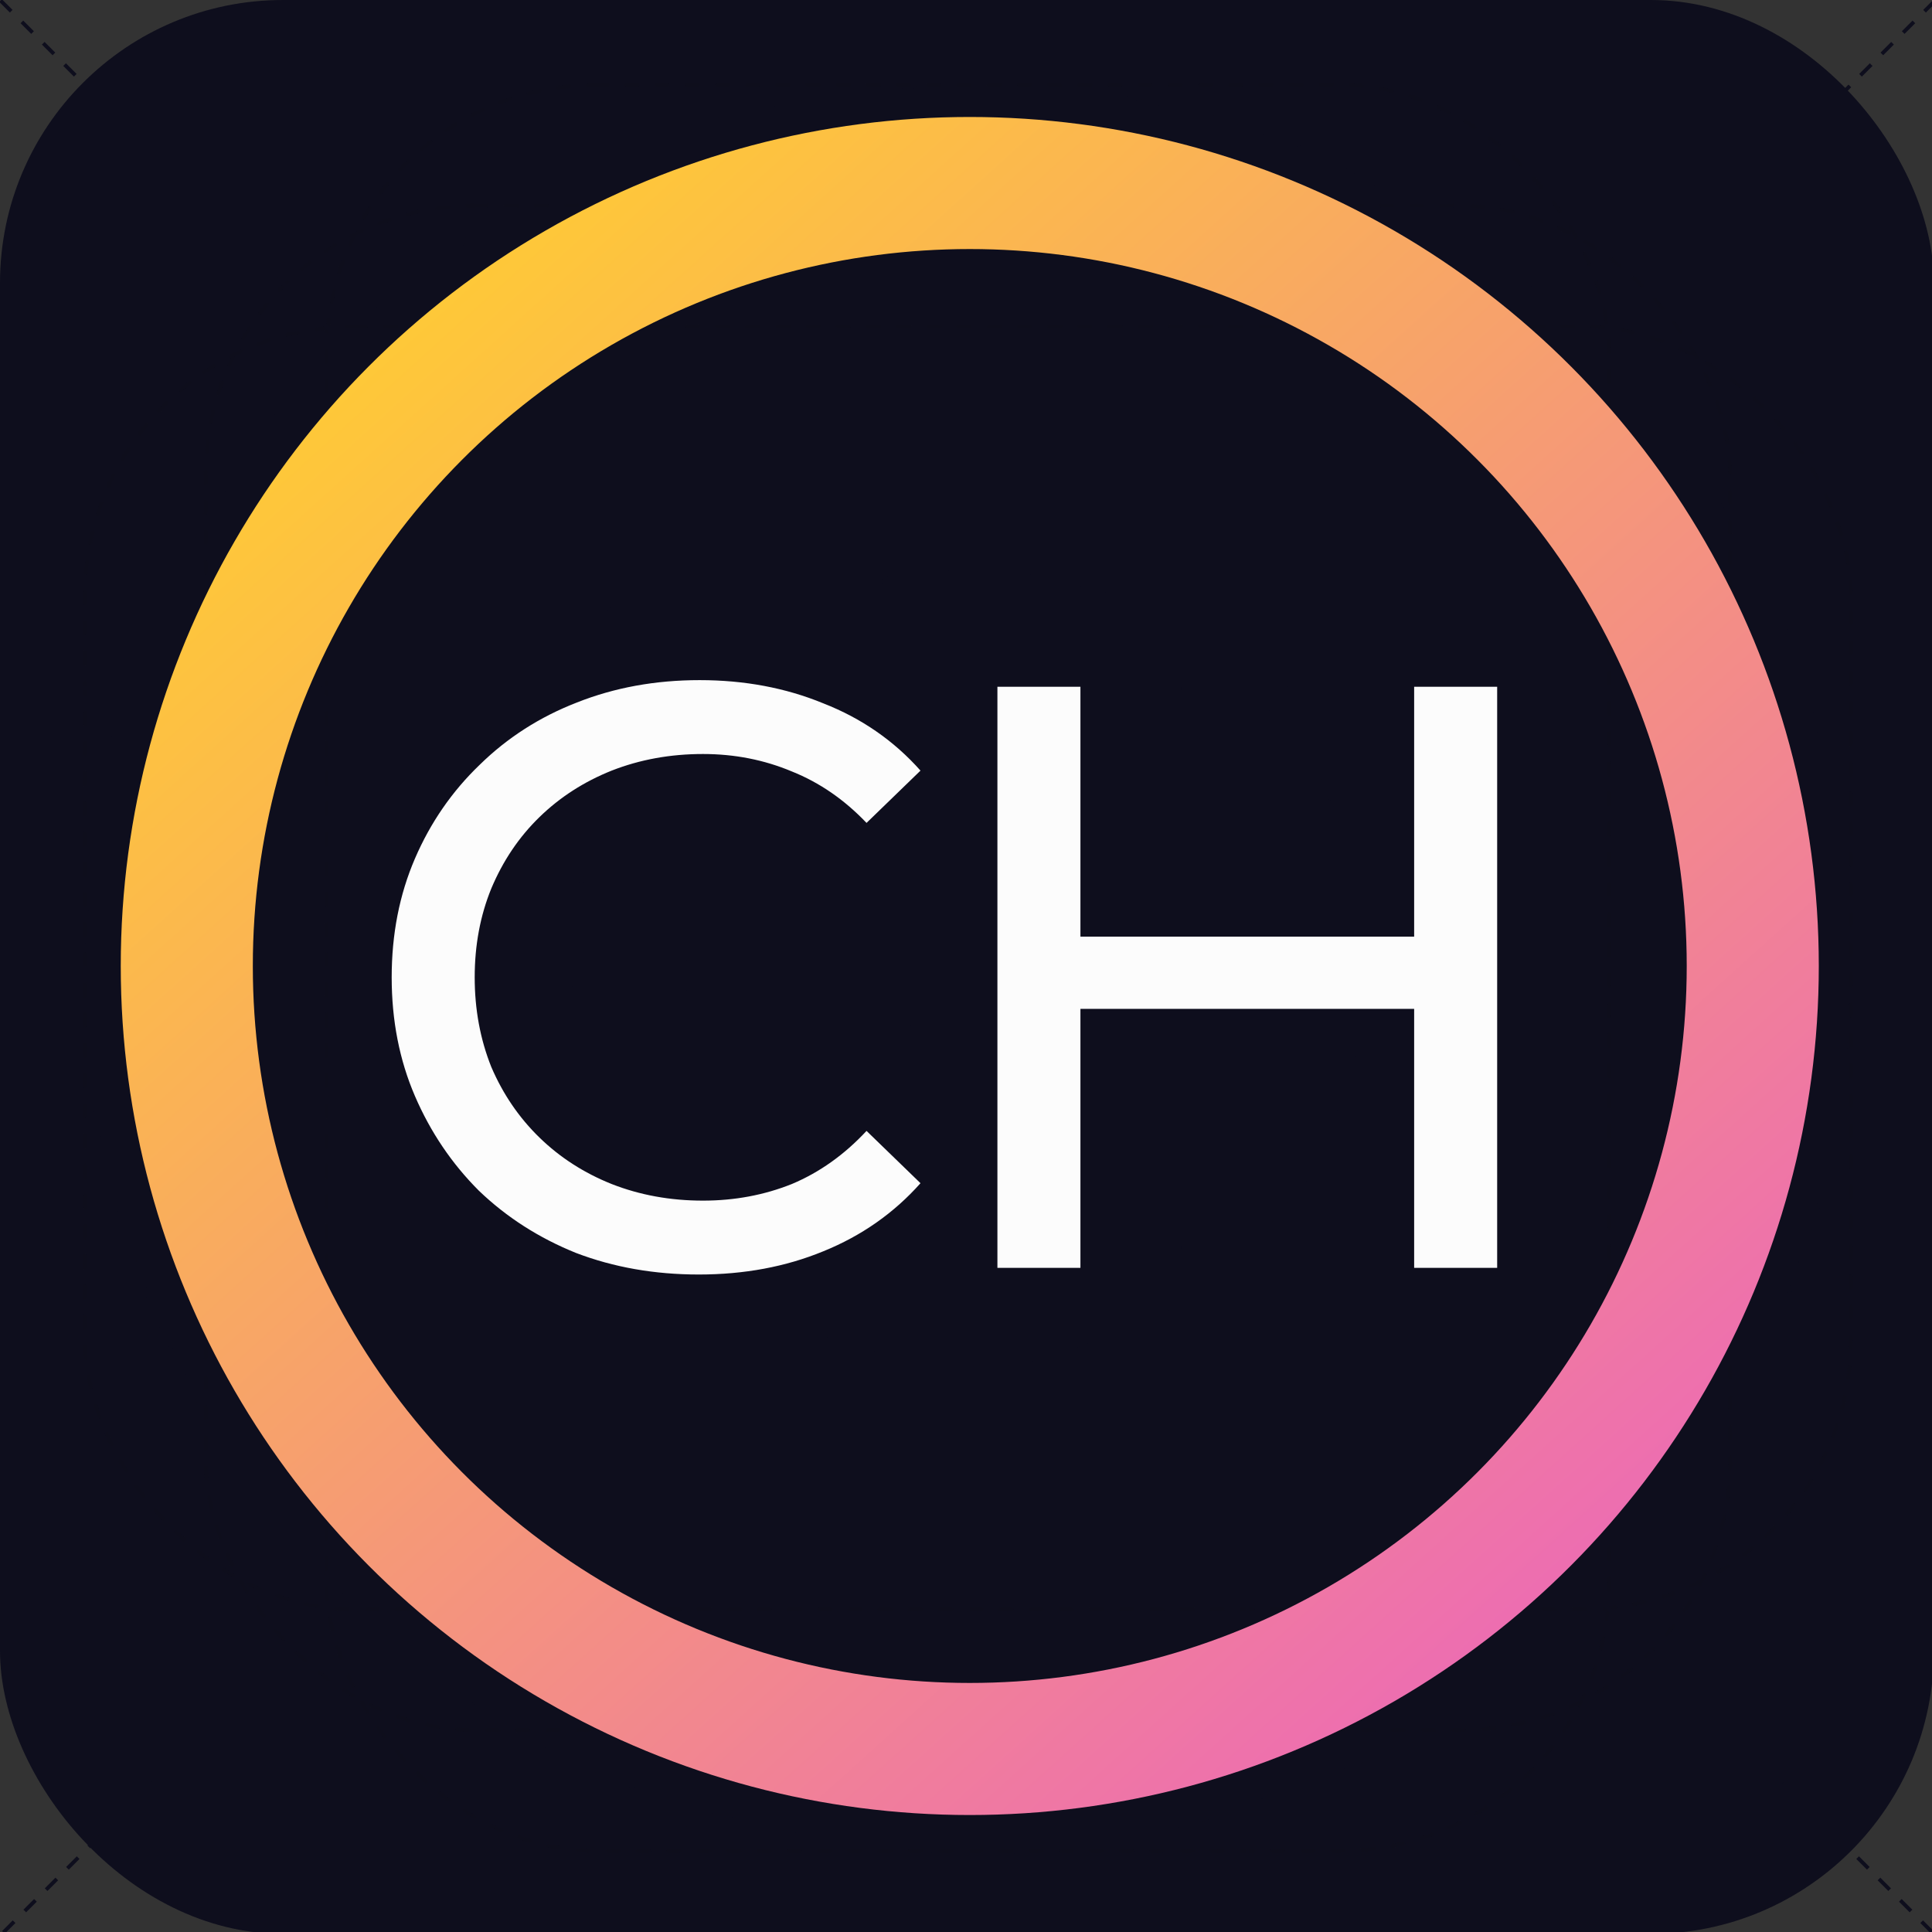
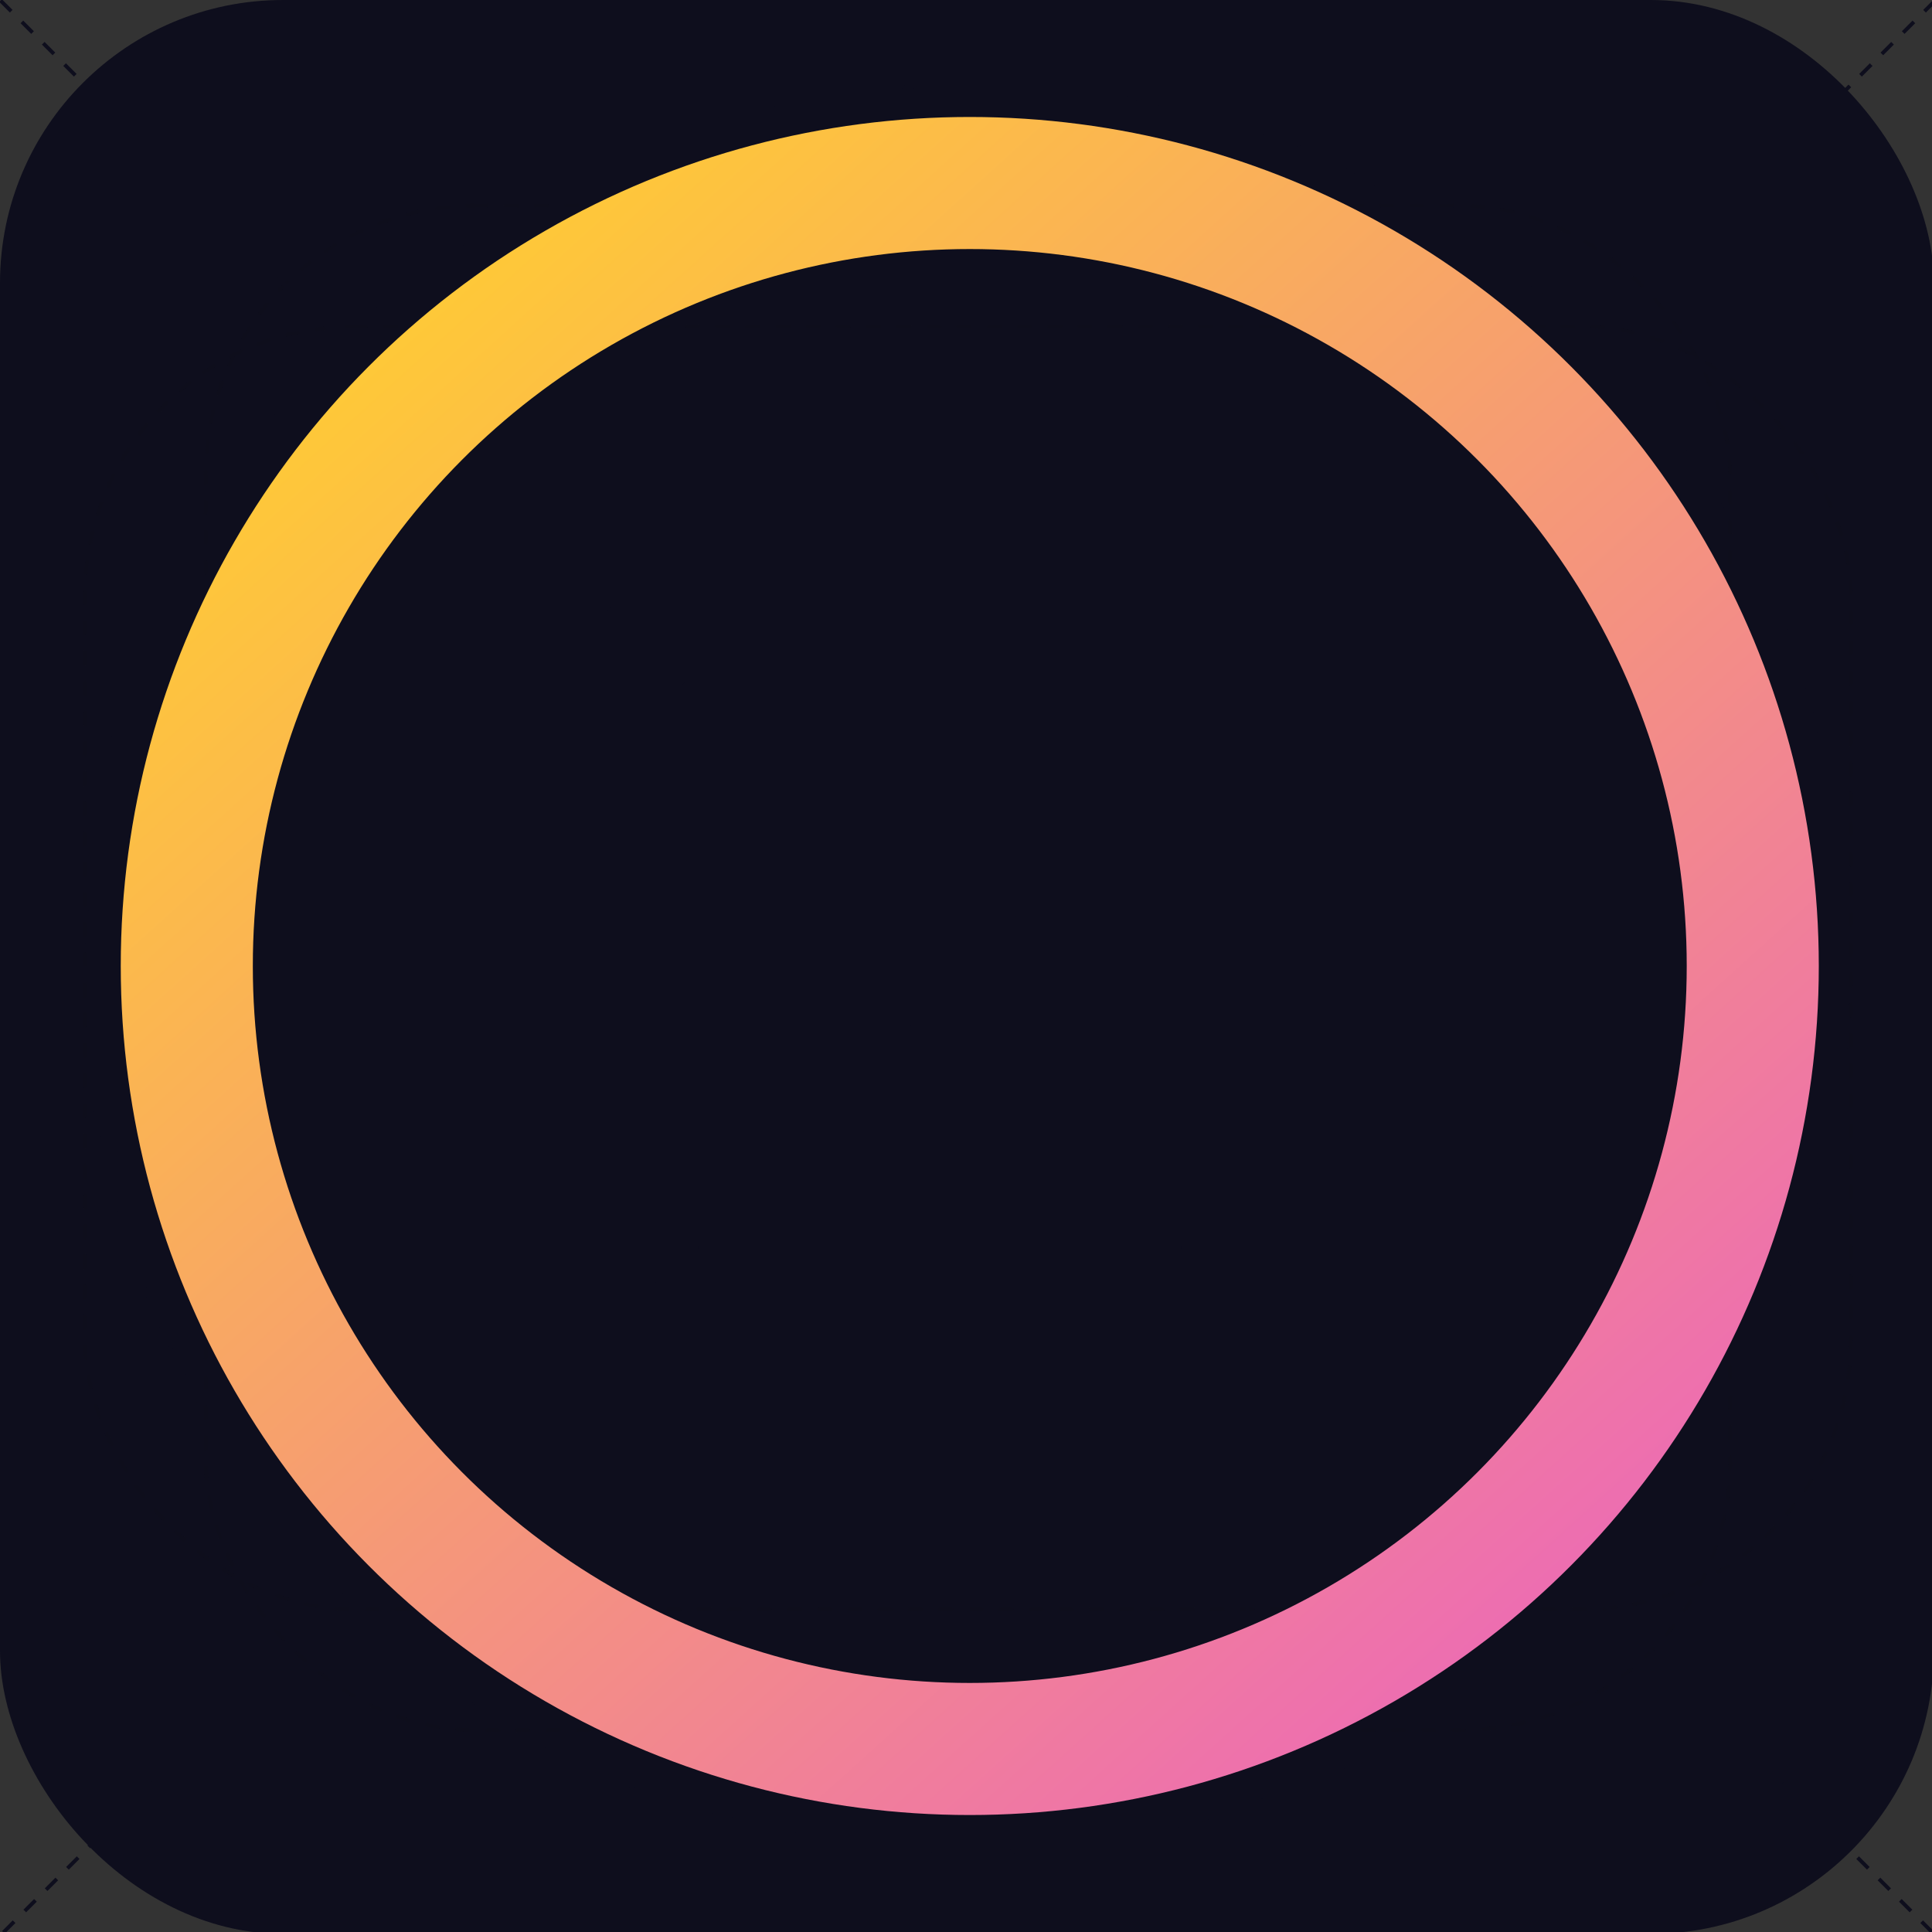
<svg xmlns="http://www.w3.org/2000/svg" width="512" height="512" viewBox="0 0 512 512" fill="none">
  <rect x="0" y="0" width="512" height="512" fill="#333333" stroke="none" />
  <rect width="512.5" height="512.5" rx="75" fill="#0E0E1D" />
  <path d="M254.994 490.495C254.718 490.494 254.493 490.716 254.491 490.992C253.15 490.98 251.812 490.958 250.477 490.924C250.484 490.648 250.266 490.419 249.99 490.411C248.992 490.384 247.996 490.35 247.001 490.311C246.725 490.3 246.493 490.514 246.481 490.79C245.145 490.734 243.812 490.666 242.482 490.588C242.499 490.313 242.289 490.076 242.014 490.059C241.013 489.998 240.015 489.93 239.018 489.857C238.743 489.837 238.504 490.043 238.483 490.318C237.152 490.217 235.825 490.105 234.5 489.982C234.526 489.707 234.324 489.463 234.05 489.437C233.054 489.342 232.061 489.241 231.069 489.134C230.794 489.104 230.548 489.303 230.518 489.577C229.186 489.43 227.858 489.272 226.533 489.103C226.569 488.83 226.375 488.579 226.102 488.544C225.112 488.415 224.123 488.281 223.137 488.14C222.864 488.101 222.611 488.29 222.572 488.564C221.248 488.372 219.929 488.169 218.613 487.955C218.657 487.683 218.473 487.426 218.2 487.381C217.213 487.218 216.227 487.05 215.243 486.875C214.971 486.826 214.712 487.007 214.663 487.279C213.35 487.042 212.041 486.795 210.735 486.537C210.789 486.266 210.614 486.003 210.343 485.949C209.362 485.753 208.383 485.55 207.406 485.342C207.136 485.284 206.871 485.456 206.813 485.726C205.505 485.443 204.201 485.15 202.901 484.846C202.964 484.578 202.798 484.309 202.529 484.246C201.558 484.016 200.589 483.781 199.622 483.539C199.354 483.472 199.083 483.635 199.016 483.903C197.719 483.576 196.426 483.238 195.138 482.89C195.21 482.624 195.053 482.349 194.787 482.277C193.822 482.013 192.86 481.744 191.9 481.469C191.634 481.393 191.358 481.546 191.281 481.811C190 481.441 188.723 481.06 187.451 480.669C187.532 480.405 187.385 480.125 187.121 480.044C186.165 479.747 185.211 479.445 184.26 479.136C183.997 479.051 183.715 479.195 183.63 479.457C182.359 479.042 181.094 478.617 179.833 478.181C179.923 477.92 179.785 477.635 179.525 477.545C178.582 477.216 177.642 476.882 176.705 476.542C176.446 476.448 176.159 476.582 176.065 476.842C174.808 476.383 173.557 475.913 172.31 475.434C172.41 475.176 172.282 474.887 172.025 474.788C171.093 474.427 170.163 474.06 169.237 473.687C168.981 473.584 168.69 473.708 168.587 473.964C167.35 473.464 166.118 472.953 164.891 472.432C164.999 472.178 164.881 471.884 164.628 471.776C163.707 471.383 162.79 470.984 161.876 470.579C161.624 470.467 161.329 470.581 161.217 470.833C159.997 470.29 158.782 469.737 157.573 469.173C157.69 468.923 157.582 468.626 157.332 468.509C156.428 468.085 155.527 467.656 154.629 467.221C154.381 467.101 154.082 467.205 153.962 467.453C152.759 466.867 151.563 466.272 150.372 465.667C150.498 465.421 150.4 465.12 150.154 464.994C149.265 464.54 148.379 464.08 147.496 463.614C147.252 463.485 146.949 463.579 146.821 463.823C145.641 463.197 144.467 462.562 143.299 461.917C143.432 461.675 143.345 461.371 143.104 461.237C142.23 460.752 141.359 460.262 140.492 459.766C140.252 459.629 139.947 459.712 139.81 459.951C138.653 459.286 137.501 458.611 136.356 457.926C136.498 457.69 136.422 457.383 136.185 457.241C135.328 456.726 134.475 456.206 133.626 455.681C133.391 455.536 133.083 455.609 132.938 455.843C131.803 455.138 130.674 454.424 129.552 453.7C129.702 453.468 129.636 453.159 129.405 453.009C128.566 452.466 127.732 451.917 126.901 451.364C126.672 451.211 126.362 451.273 126.208 451.502C125.098 450.759 123.995 450.007 122.899 449.245C123.056 449.019 123.001 448.707 122.774 448.55C121.955 447.978 121.139 447.401 120.327 446.819C120.103 446.658 119.791 446.71 119.63 446.934C118.547 446.154 117.47 445.365 116.401 444.567C116.566 444.346 116.521 444.033 116.3 443.867C115.501 443.268 114.705 442.664 113.913 442.054C113.694 441.886 113.38 441.927 113.212 442.145C112.155 441.328 111.106 440.503 110.064 439.669C110.237 439.454 110.202 439.139 109.987 438.966C109.209 438.34 108.435 437.71 107.665 437.074C107.452 436.899 107.137 436.929 106.961 437.141C105.933 436.289 104.912 435.428 103.898 434.559C104.078 434.35 104.054 434.034 103.845 433.854C103.088 433.202 102.336 432.545 101.587 431.884C101.381 431.701 101.065 431.72 100.882 431.927C99.884 431.04 98.893 430.146 97.91 429.243C98.097 429.04 98.084 428.724 97.881 428.536C97.147 427.859 96.417 427.177 95.691 426.49C95.49 426.301 95.174 426.309 94.984 426.509C94.017 425.59 93.057 424.662 92.105 423.726C92.298 423.529 92.296 423.213 92.1 423.019C91.389 422.317 90.683 421.611 89.981 420.9C89.787 420.704 89.471 420.702 89.274 420.895C88.338 419.943 87.41 418.983 86.491 418.016C86.691 417.826 86.699 417.509 86.51 417.309C85.823 416.583 85.141 415.853 84.464 415.119C84.276 414.916 83.96 414.903 83.757 415.09C82.854 414.107 81.96 413.116 81.073 412.118C81.28 411.935 81.299 411.619 81.116 411.413C80.455 410.664 79.798 409.912 79.146 409.155C78.966 408.946 78.65 408.922 78.441 409.102C77.572 408.088 76.711 407.067 75.859 406.039C76.071 405.863 76.101 405.548 75.926 405.336C75.29 404.565 74.66 403.791 74.034 403.013C73.861 402.798 73.546 402.763 73.331 402.936C72.497 401.894 71.672 400.845 70.855 399.788C71.073 399.62 71.114 399.306 70.946 399.087C70.336 398.295 69.732 397.5 69.132 396.7C68.967 396.479 68.654 396.434 68.433 396.599C67.635 395.53 66.846 394.453 66.066 393.37C66.29 393.209 66.342 392.897 66.181 392.673C65.599 391.861 65.022 391.045 64.451 390.226C64.293 390 63.981 389.944 63.755 390.102C62.993 389.005 62.241 387.902 61.498 386.792C61.727 386.639 61.789 386.328 61.636 386.099C61.083 385.268 60.534 384.434 59.991 383.596C59.841 383.364 59.532 383.298 59.3 383.448C58.576 382.326 57.862 381.197 57.157 380.062C57.391 379.917 57.464 379.609 57.319 379.374C56.794 378.525 56.274 377.672 55.759 376.815C55.617 376.578 55.31 376.502 55.074 376.644C54.389 375.499 53.714 374.348 53.049 373.19C53.288 373.053 53.371 372.748 53.234 372.508C52.738 371.641 52.248 370.77 51.763 369.896C51.629 369.655 51.325 369.568 51.083 369.701C50.438 368.533 49.803 367.359 49.178 366.18C49.421 366.051 49.515 365.748 49.386 365.504C48.92 364.621 48.46 363.735 48.006 362.846C47.88 362.6 47.579 362.502 47.333 362.628C46.728 361.437 46.133 360.241 45.547 359.038C45.795 358.918 45.899 358.619 45.779 358.371C45.344 357.473 44.915 356.572 44.491 355.668C44.374 355.418 44.077 355.31 43.827 355.427C43.263 354.218 42.71 353.003 42.167 351.783C42.419 351.671 42.533 351.376 42.421 351.124C42.016 350.21 41.617 349.293 41.224 348.372C41.116 348.119 40.822 348.001 40.569 348.109C40.047 346.882 39.536 345.65 39.036 344.413C39.292 344.31 39.416 344.019 39.313 343.763C38.94 342.837 38.574 341.907 38.212 340.975C38.113 340.718 37.824 340.59 37.566 340.69C37.087 339.443 36.617 338.192 36.158 336.935C36.418 336.841 36.552 336.554 36.458 336.295C36.118 335.358 35.784 334.418 35.456 333.475C35.365 333.215 35.08 333.077 34.819 333.167C34.383 331.906 33.958 330.641 33.543 329.37C33.805 329.285 33.949 329.003 33.864 328.74C33.555 327.789 33.253 326.835 32.956 325.879C32.874 325.615 32.595 325.468 32.331 325.549C31.94 324.277 31.559 323 31.189 321.719C31.454 321.642 31.607 321.366 31.531 321.1C31.256 320.14 30.987 319.178 30.723 318.213C30.651 317.947 30.376 317.79 30.11 317.862C29.762 316.574 29.424 315.281 29.097 313.984C29.365 313.917 29.527 313.646 29.461 313.378C29.219 312.411 28.984 311.442 28.755 310.471C28.691 310.202 28.422 310.036 28.154 310.099C27.85 308.799 27.556 307.495 27.274 306.187C27.544 306.129 27.716 305.864 27.658 305.594C27.45 304.617 27.247 303.638 27.051 302.657C26.997 302.386 26.734 302.211 26.463 302.265C26.205 300.959 25.958 299.65 25.721 298.337C25.993 298.288 26.174 298.029 26.125 297.757C25.95 296.773 25.782 295.788 25.619 294.8C25.574 294.527 25.317 294.343 25.045 294.387C24.831 293.071 24.628 291.752 24.436 290.428C24.709 290.389 24.899 290.136 24.86 289.863C24.72 288.877 24.585 287.888 24.456 286.898C24.421 286.625 24.17 286.431 23.897 286.467C23.728 285.142 23.57 283.814 23.423 282.482C23.697 282.452 23.896 282.206 23.866 281.931C23.759 280.939 23.658 279.946 23.563 278.95C23.537 278.676 23.293 278.474 23.018 278.5C22.895 277.175 22.783 275.848 22.682 274.517C22.957 274.496 23.163 274.257 23.143 273.982C23.07 272.985 23.002 271.987 22.941 270.986C22.924 270.711 22.688 270.501 22.412 270.518C22.334 269.188 22.266 267.855 22.21 266.519C22.486 266.507 22.7 266.275 22.689 265.999C22.65 265.004 22.616 264.008 22.589 263.01C22.581 262.734 22.352 262.516 22.076 262.523C22.042 261.188 22.02 259.85 22.008 258.509C22.284 258.507 22.506 258.282 22.505 258.006C22.502 257.504 22.5 257.002 22.5 256.5C22.5 255.998 22.502 255.496 22.505 254.994C22.506 254.718 22.284 254.493 22.008 254.491C22.02 253.15 22.042 251.812 22.076 250.477C22.352 250.484 22.581 250.266 22.589 249.99C22.616 248.992 22.65 247.996 22.689 247.001C22.7 246.725 22.486 246.493 22.21 246.481C22.266 245.145 22.334 243.812 22.412 242.482C22.688 242.499 22.924 242.289 22.941 242.014C23.002 241.013 23.07 240.015 23.143 239.018C23.163 238.743 22.957 238.504 22.682 238.483C22.783 237.152 22.895 235.825 23.018 234.5C23.293 234.526 23.537 234.324 23.563 234.05C23.658 233.054 23.759 232.061 23.866 231.069C23.896 230.794 23.697 230.548 23.423 230.518C23.57 229.186 23.728 227.858 23.897 226.533C24.17 226.569 24.421 226.375 24.456 226.102C24.585 225.112 24.72 224.123 24.86 223.137C24.899 222.864 24.709 222.611 24.436 222.572C24.628 221.248 24.831 219.929 25.045 218.613C25.317 218.657 25.574 218.473 25.619 218.2C25.782 217.213 25.95 216.227 26.125 215.243C26.174 214.972 25.993 214.712 25.721 214.663C25.958 213.35 26.205 212.041 26.463 210.735C26.734 210.789 26.997 210.614 27.051 210.343C27.247 209.362 27.45 208.383 27.658 207.406C27.716 207.136 27.544 206.871 27.274 206.813C27.556 205.505 27.85 204.201 28.154 202.901C28.422 202.964 28.691 202.798 28.755 202.529C28.984 201.558 29.219 200.589 29.461 199.622C29.527 199.354 29.365 199.083 29.097 199.016C29.424 197.719 29.762 196.426 30.11 195.138C30.376 195.21 30.651 195.053 30.723 194.787C30.987 193.822 31.256 192.86 31.531 191.9C31.607 191.634 31.454 191.358 31.189 191.281C31.559 190 31.94 188.723 32.331 187.451C32.595 187.532 32.874 187.385 32.956 187.121C33.253 186.165 33.555 185.211 33.864 184.26C33.949 183.997 33.805 183.715 33.543 183.63C33.958 182.359 34.383 181.094 34.819 179.833C35.08 179.923 35.365 179.785 35.456 179.525C35.784 178.582 36.118 177.642 36.458 176.705C36.552 176.446 36.418 176.159 36.158 176.065C36.617 174.808 37.087 173.557 37.566 172.31C37.824 172.41 38.113 172.282 38.212 172.025C38.573 171.093 38.94 170.163 39.313 169.237C39.416 168.981 39.292 168.69 39.036 168.587C39.536 167.35 40.047 166.118 40.569 164.891C40.822 164.999 41.116 164.881 41.224 164.628C41.617 163.707 42.016 162.79 42.421 161.876C42.533 161.624 42.419 161.329 42.167 161.217C42.71 159.997 43.263 158.782 43.827 157.573C44.077 157.69 44.374 157.582 44.491 157.332C44.915 156.428 45.344 155.527 45.779 154.629C45.899 154.381 45.795 154.082 45.547 153.962C46.133 152.759 46.728 151.563 47.333 150.372C47.579 150.498 47.88 150.4 48.005 150.154C48.46 149.265 48.92 148.379 49.386 147.496C49.515 147.252 49.421 146.949 49.177 146.821C49.803 145.641 50.438 144.467 51.083 143.299C51.325 143.432 51.629 143.345 51.763 143.104C52.248 142.23 52.738 141.359 53.234 140.492C53.371 140.252 53.288 139.947 53.049 139.81C53.714 138.653 54.389 137.501 55.074 136.356C55.31 136.498 55.617 136.422 55.759 136.185C56.274 135.328 56.794 134.475 57.319 133.626C57.464 133.391 57.391 133.083 57.157 132.938C57.862 131.803 58.576 130.674 59.3 129.552C59.532 129.702 59.841 129.636 59.991 129.405C60.534 128.566 61.083 127.732 61.636 126.901C61.789 126.672 61.727 126.362 61.498 126.208C62.241 125.098 62.993 123.995 63.755 122.899C63.981 123.056 64.293 123.001 64.45 122.774C65.022 121.955 65.599 121.139 66.181 120.327C66.342 120.103 66.29 119.791 66.066 119.63C66.846 118.547 67.635 117.47 68.433 116.401C68.654 116.566 68.967 116.521 69.132 116.3C69.732 115.501 70.336 114.705 70.946 113.913C71.114 113.694 71.073 113.38 70.855 113.212C71.672 112.155 72.497 111.106 73.331 110.064C73.546 110.237 73.861 110.202 74.034 109.987C74.66 109.209 75.29 108.435 75.926 107.665C76.101 107.452 76.071 107.137 75.859 106.961C76.711 105.933 77.572 104.912 78.441 103.898C78.65 104.078 78.966 104.054 79.146 103.845C79.798 103.088 80.455 102.336 81.116 101.587C81.299 101.381 81.28 101.065 81.073 100.882C81.96 99.884 82.854 98.893 83.757 97.91C83.96 98.097 84.276 98.084 84.464 97.881C85.141 97.147 85.823 96.417 86.51 95.691C86.699 95.491 86.691 95.174 86.49 94.984C87.41 94.017 88.338 93.057 89.274 92.105C89.471 92.298 89.787 92.296 89.981 92.1C90.683 91.389 91.389 90.683 92.1 89.981C92.296 89.787 92.298 89.471 92.105 89.274C93.057 88.338 94.017 87.41 94.984 86.491C95.174 86.691 95.49 86.699 95.691 86.51C96.416 85.823 97.147 85.141 97.881 84.464C98.084 84.276 98.097 83.96 97.91 83.757C98.893 82.854 99.884 81.96 100.882 81.073C101.065 81.28 101.381 81.299 101.587 81.116C102.336 80.455 103.088 79.798 103.845 79.146C104.054 78.966 104.078 78.65 103.898 78.441C104.912 77.572 105.933 76.711 106.961 75.859C107.137 76.071 107.452 76.101 107.664 75.926C108.435 75.29 109.209 74.66 109.987 74.034C110.202 73.861 110.237 73.546 110.064 73.331C111.106 72.497 112.155 71.672 113.212 70.855C113.38 71.073 113.694 71.114 113.913 70.946C114.705 70.336 115.5 69.732 116.3 69.132C116.521 68.967 116.566 68.654 116.401 68.433C117.47 67.635 118.546 66.846 119.63 66.066C119.791 66.29 120.103 66.342 120.327 66.181C121.139 65.599 121.955 65.022 122.774 64.451C123 64.293 123.056 63.981 122.898 63.755C123.995 62.993 125.098 62.241 126.208 61.498C126.361 61.727 126.672 61.789 126.901 61.636C127.732 61.083 128.566 60.534 129.404 59.991C129.636 59.841 129.702 59.532 129.552 59.3C130.674 58.576 131.803 57.862 132.938 57.157C133.083 57.391 133.391 57.464 133.626 57.319C134.475 56.794 135.328 56.274 136.185 55.759C136.422 55.617 136.498 55.31 136.356 55.074C137.501 54.389 138.652 53.714 139.81 53.049C139.947 53.288 140.252 53.371 140.492 53.234C141.359 52.738 142.23 52.248 143.104 51.763C143.345 51.629 143.432 51.325 143.299 51.083C144.467 50.438 145.641 49.803 146.82 49.178C146.949 49.421 147.252 49.515 147.496 49.386C148.379 48.92 149.265 48.46 150.154 48.006C150.4 47.88 150.498 47.579 150.372 47.333C151.563 46.728 152.759 46.133 153.962 45.547C154.082 45.795 154.381 45.899 154.629 45.779C155.527 45.344 156.428 44.915 157.332 44.491C157.582 44.374 157.69 44.077 157.573 43.827C158.782 43.263 159.997 42.71 161.217 42.167C161.329 42.419 161.624 42.533 161.876 42.421C162.79 42.016 163.707 41.617 164.628 41.224C164.881 41.116 164.999 40.822 164.891 40.569C166.118 40.047 167.35 39.536 168.587 39.036C168.69 39.292 168.981 39.416 169.237 39.313C170.163 38.94 171.093 38.574 172.025 38.212C172.282 38.113 172.41 37.824 172.31 37.566C173.557 37.087 174.808 36.617 176.065 36.158C176.159 36.418 176.446 36.552 176.705 36.458C177.642 36.118 178.582 35.784 179.525 35.456C179.785 35.365 179.923 35.08 179.833 34.819C181.094 34.383 182.359 33.958 183.63 33.543C183.715 33.805 183.997 33.949 184.26 33.864C185.211 33.555 186.165 33.253 187.121 32.956C187.385 32.874 187.532 32.595 187.451 32.331C188.723 31.94 190 31.559 191.281 31.189C191.358 31.454 191.634 31.607 191.9 31.531C192.86 31.256 193.822 30.987 194.787 30.723C195.053 30.651 195.21 30.376 195.138 30.11C196.426 29.762 197.719 29.424 199.016 29.097C199.083 29.365 199.354 29.527 199.622 29.461C200.589 29.219 201.558 28.984 202.529 28.755C202.798 28.691 202.964 28.422 202.901 28.154C204.201 27.85 205.505 27.556 206.813 27.274C206.871 27.544 207.136 27.716 207.406 27.658C208.383 27.45 209.362 27.247 210.343 27.051C210.614 26.997 210.789 26.734 210.735 26.463C212.041 26.205 213.35 25.958 214.663 25.721C214.712 25.993 214.971 26.174 215.243 26.125C216.227 25.95 217.212 25.782 218.2 25.619C218.473 25.574 218.657 25.317 218.613 25.045C219.929 24.831 221.248 24.628 222.572 24.436C222.611 24.709 222.864 24.899 223.137 24.86C224.123 24.72 225.112 24.585 226.102 24.456C226.375 24.421 226.569 24.17 226.533 23.897C227.858 23.728 229.186 23.57 230.518 23.423C230.548 23.697 230.794 23.896 231.069 23.866C232.061 23.759 233.054 23.658 234.05 23.563C234.324 23.537 234.526 23.293 234.5 23.018C235.825 22.895 237.152 22.783 238.483 22.682C238.504 22.957 238.743 23.163 239.018 23.143C240.015 23.07 241.013 23.002 242.014 22.941C242.289 22.924 242.499 22.688 242.482 22.412C243.812 22.334 245.145 22.266 246.481 22.21C246.493 22.486 246.725 22.7 247.001 22.689C247.996 22.65 248.992 22.616 249.99 22.589C250.266 22.581 250.484 22.352 250.477 22.076C251.812 22.042 253.15 22.02 254.491 22.008C254.493 22.284 254.718 22.506 254.994 22.505C255.496 22.502 255.998 22.5 256.5 22.5C257.002 22.5 257.504 22.502 258.006 22.505C258.282 22.506 258.507 22.284 258.509 22.008C259.85 22.02 261.188 22.042 262.523 22.076C262.516 22.352 262.734 22.581 263.01 22.589C264.008 22.616 265.004 22.65 265.999 22.689C266.275 22.7 266.507 22.486 266.519 22.21C267.855 22.266 269.188 22.334 270.518 22.412C270.501 22.688 270.711 22.924 270.986 22.941C271.987 23.002 272.985 23.07 273.982 23.143C274.257 23.163 274.496 22.957 274.517 22.682C275.848 22.783 277.175 22.895 278.5 23.018C278.474 23.293 278.676 23.537 278.95 23.563C279.946 23.658 280.939 23.759 281.931 23.866C282.206 23.896 282.452 23.697 282.482 23.423C283.814 23.57 285.142 23.728 286.467 23.897C286.431 24.17 286.625 24.421 286.898 24.456C287.888 24.585 288.877 24.72 289.863 24.86C290.136 24.899 290.389 24.709 290.428 24.436C291.752 24.628 293.071 24.831 294.387 25.045C294.343 25.317 294.527 25.574 294.8 25.619C295.788 25.782 296.773 25.95 297.757 26.125C298.029 26.174 298.288 25.993 298.337 25.721C299.65 25.958 300.959 26.205 302.265 26.463C302.211 26.734 302.386 26.997 302.657 27.051C303.638 27.247 304.617 27.45 305.594 27.658C305.864 27.716 306.129 27.544 306.187 27.274C307.495 27.556 308.799 27.85 310.099 28.154C310.036 28.422 310.202 28.691 310.471 28.755C311.442 28.984 312.411 29.219 313.378 29.461C313.646 29.527 313.917 29.365 313.984 29.097C315.281 29.424 316.574 29.762 317.862 30.11C317.79 30.376 317.947 30.651 318.213 30.723C319.178 30.987 320.14 31.256 321.1 31.531C321.366 31.607 321.642 31.454 321.719 31.189C323 31.559 324.277 31.94 325.549 32.331C325.468 32.595 325.615 32.874 325.879 32.956C326.835 33.253 327.789 33.555 328.74 33.864C329.003 33.949 329.285 33.805 329.37 33.543C330.641 33.958 331.906 34.383 333.167 34.819C333.077 35.08 333.215 35.365 333.475 35.456C334.418 35.784 335.358 36.118 336.295 36.458C336.554 36.552 336.841 36.418 336.935 36.158C338.192 36.617 339.443 37.087 340.69 37.566C340.59 37.824 340.718 38.113 340.975 38.212C341.907 38.573 342.837 38.94 343.763 39.313C344.019 39.416 344.31 39.292 344.413 39.036C345.65 39.536 346.882 40.047 348.109 40.569C348.001 40.822 348.119 41.116 348.372 41.224C349.293 41.617 350.21 42.016 351.124 42.421C351.376 42.533 351.671 42.419 351.783 42.167C353.003 42.71 354.218 43.263 355.427 43.827C355.31 44.077 355.418 44.374 355.668 44.491C356.572 44.915 357.473 45.344 358.371 45.779C358.619 45.899 358.918 45.795 359.038 45.547C360.241 46.133 361.437 46.728 362.628 47.333C362.502 47.579 362.6 47.88 362.846 48.005C363.735 48.46 364.621 48.92 365.504 49.386C365.748 49.515 366.051 49.421 366.179 49.177C367.359 49.803 368.533 50.438 369.701 51.083C369.568 51.325 369.655 51.629 369.896 51.763C370.77 52.248 371.641 52.738 372.508 53.234C372.748 53.371 373.053 53.288 373.19 53.049C374.347 53.714 375.499 54.389 376.644 55.074C376.502 55.31 376.578 55.617 376.815 55.759C377.672 56.274 378.525 56.794 379.374 57.319C379.609 57.464 379.917 57.391 380.062 57.157C381.197 57.862 382.326 58.576 383.448 59.3C383.298 59.532 383.364 59.841 383.595 59.991C384.434 60.534 385.268 61.083 386.099 61.636C386.328 61.789 386.638 61.727 386.792 61.498C387.902 62.241 389.005 62.993 390.101 63.755C389.944 63.981 389.999 64.293 390.226 64.45C391.045 65.022 391.861 65.599 392.673 66.181C392.897 66.342 393.209 66.29 393.37 66.066C394.453 66.846 395.53 67.635 396.599 68.433C396.434 68.654 396.479 68.967 396.7 69.132C397.499 69.732 398.295 70.336 399.087 70.946C399.306 71.114 399.62 71.073 399.788 70.855C400.845 71.672 401.894 72.497 402.936 73.331C402.763 73.546 402.798 73.861 403.013 74.034C403.791 74.66 404.565 75.29 405.335 75.926C405.548 76.101 405.863 76.071 406.039 75.859C407.067 76.711 408.088 77.572 409.102 78.441C408.922 78.65 408.946 78.966 409.155 79.146C409.912 79.798 410.664 80.455 411.413 81.116C411.619 81.299 411.935 81.28 412.118 81.073C413.116 81.96 414.107 82.854 415.09 83.757C414.903 83.96 414.916 84.276 415.119 84.464C415.853 85.141 416.583 85.823 417.309 86.51C417.509 86.699 417.826 86.691 418.015 86.49C418.983 87.41 419.943 88.338 420.895 89.274C420.702 89.471 420.704 89.787 420.9 89.981C421.611 90.683 422.317 91.389 423.019 92.1C423.213 92.296 423.529 92.298 423.726 92.105C424.662 93.057 425.59 94.017 426.509 94.984C426.309 95.174 426.301 95.49 426.49 95.691C427.177 96.416 427.859 97.147 428.536 97.881C428.724 98.084 429.04 98.097 429.243 97.91C430.146 98.893 431.04 99.884 431.927 100.882C431.72 101.065 431.701 101.381 431.884 101.587C432.545 102.336 433.202 103.088 433.854 103.845C434.034 104.054 434.349 104.078 434.559 103.898C435.428 104.912 436.289 105.933 437.141 106.961C436.929 107.137 436.899 107.452 437.074 107.664C437.71 108.435 438.34 109.209 438.966 109.987C439.139 110.202 439.453 110.237 439.669 110.064C440.503 111.106 441.328 112.155 442.145 113.212C441.927 113.38 441.886 113.694 442.054 113.913C442.664 114.705 443.268 115.5 443.867 116.3C444.033 116.521 444.346 116.566 444.567 116.401C445.365 117.47 446.154 118.546 446.934 119.63C446.71 119.791 446.658 120.103 446.819 120.327C447.401 121.139 447.978 121.955 448.55 122.774C448.707 123 449.019 123.056 449.245 122.898C450.007 123.995 450.759 125.098 451.502 126.208C451.273 126.361 451.211 126.672 451.364 126.901C451.917 127.732 452.466 128.566 453.009 129.404C453.159 129.636 453.468 129.702 453.7 129.552C454.424 130.674 455.138 131.803 455.843 132.938C455.609 133.083 455.536 133.391 455.681 133.626C456.206 134.475 456.726 135.328 457.241 136.185C457.383 136.422 457.69 136.498 457.926 136.356C458.611 137.501 459.286 138.652 459.951 139.81C459.712 139.947 459.629 140.252 459.766 140.492C460.262 141.359 460.752 142.23 461.237 143.104C461.371 143.345 461.675 143.432 461.917 143.299C462.562 144.467 463.197 145.641 463.823 146.82C463.579 146.949 463.485 147.252 463.614 147.496C464.08 148.379 464.54 149.265 464.994 150.154C465.12 150.4 465.421 150.498 465.667 150.372C466.272 151.563 466.867 152.759 467.453 153.962C467.205 154.082 467.101 154.381 467.221 154.629C467.656 155.527 468.085 156.428 468.509 157.332C468.626 157.582 468.923 157.69 469.173 157.573C469.737 158.782 470.29 159.997 470.833 161.217C470.581 161.329 470.467 161.624 470.579 161.876C470.984 162.79 471.383 163.707 471.776 164.628C471.884 164.881 472.178 164.999 472.432 164.891C472.953 166.118 473.464 167.35 473.964 168.587C473.708 168.69 473.584 168.981 473.687 169.237C474.06 170.163 474.427 171.093 474.787 172.025C474.887 172.282 475.176 172.41 475.434 172.31C475.913 173.557 476.383 174.808 476.842 176.065C476.582 176.159 476.448 176.446 476.542 176.705C476.882 177.642 477.216 178.582 477.545 179.525C477.635 179.785 477.92 179.923 478.181 179.833C478.617 181.094 479.042 182.359 479.457 183.63C479.195 183.715 479.051 183.997 479.136 184.26C479.445 185.211 479.747 186.165 480.044 187.121C480.125 187.385 480.405 187.532 480.669 187.451C481.06 188.723 481.441 190 481.811 191.281C481.546 191.358 481.393 191.634 481.469 191.9C481.744 192.86 482.013 193.822 482.277 194.787C482.349 195.053 482.624 195.21 482.89 195.138C483.238 196.426 483.576 197.719 483.903 199.016C483.635 199.083 483.472 199.354 483.539 199.622C483.781 200.589 484.016 201.558 484.246 202.529C484.309 202.798 484.578 202.964 484.846 202.901C485.15 204.201 485.443 205.505 485.726 206.813C485.456 206.871 485.284 207.136 485.342 207.406C485.55 208.383 485.753 209.362 485.949 210.343C486.003 210.614 486.266 210.789 486.537 210.735C486.795 212.041 487.042 213.35 487.279 214.663C487.007 214.712 486.826 214.971 486.875 215.243C487.05 216.227 487.218 217.212 487.381 218.2C487.426 218.473 487.683 218.657 487.955 218.613C488.169 219.929 488.372 221.248 488.564 222.572C488.29 222.611 488.101 222.864 488.14 223.137C488.281 224.123 488.415 225.112 488.544 226.102C488.579 226.375 488.83 226.569 489.103 226.533C489.272 227.858 489.43 229.186 489.577 230.518C489.303 230.548 489.104 230.794 489.134 231.069C489.241 232.061 489.342 233.054 489.437 234.05C489.463 234.324 489.707 234.526 489.982 234.5C490.105 235.825 490.217 237.152 490.318 238.483C490.043 238.504 489.837 238.743 489.857 239.018C489.93 240.015 489.998 241.013 490.059 242.014C490.076 242.289 490.313 242.499 490.588 242.482C490.666 243.812 490.734 245.145 490.79 246.481C490.514 246.493 490.3 246.725 490.311 247.001C490.35 247.996 490.384 248.992 490.411 249.99C490.419 250.266 490.648 250.484 490.924 250.477C490.958 251.812 490.98 253.15 490.992 254.491C490.716 254.493 490.494 254.718 490.495 254.994C490.498 255.496 490.5 255.998 490.5 256.5C490.5 257.002 490.498 257.504 490.495 258.006C490.494 258.282 490.716 258.507 490.992 258.509C490.98 259.85 490.958 261.188 490.924 262.523C490.648 262.516 490.419 262.734 490.411 263.01C490.384 264.008 490.35 265.004 490.311 265.999C490.3 266.275 490.514 266.507 490.79 266.519C490.734 267.855 490.666 269.188 490.588 270.518C490.313 270.501 490.076 270.711 490.059 270.986C489.998 271.987 489.93 272.985 489.857 273.982C489.837 274.257 490.043 274.496 490.318 274.517C490.217 275.848 490.105 277.175 489.982 278.5C489.707 278.474 489.463 278.676 489.437 278.95C489.342 279.946 489.241 280.939 489.134 281.931C489.104 282.206 489.303 282.452 489.577 282.482C489.43 283.814 489.272 285.142 489.103 286.467C488.83 286.431 488.579 286.625 488.544 286.898C488.415 287.888 488.281 288.877 488.14 289.863C488.101 290.136 488.29 290.389 488.564 290.428C488.372 291.752 488.169 293.071 487.955 294.387C487.683 294.343 487.426 294.527 487.381 294.8C487.218 295.788 487.05 296.773 486.875 297.757C486.826 298.029 487.007 298.288 487.279 298.337C487.042 299.65 486.795 300.959 486.537 302.265C486.266 302.211 486.003 302.386 485.949 302.657C485.753 303.638 485.55 304.617 485.342 305.594C485.284 305.864 485.456 306.129 485.726 306.187C485.443 307.495 485.15 308.799 484.846 310.099C484.578 310.036 484.309 310.202 484.246 310.471C484.016 311.442 483.781 312.411 483.539 313.378C483.472 313.646 483.635 313.917 483.903 313.984C483.576 315.281 483.238 316.574 482.89 317.862C482.624 317.79 482.349 317.947 482.277 318.213C482.013 319.178 481.744 320.14 481.469 321.1C481.393 321.366 481.546 321.642 481.811 321.719C481.441 323 481.06 324.277 480.669 325.549C480.405 325.468 480.125 325.615 480.044 325.879C479.747 326.835 479.445 327.789 479.136 328.74C479.051 329.003 479.195 329.285 479.457 329.37C479.042 330.641 478.617 331.906 478.181 333.167C477.92 333.077 477.635 333.215 477.545 333.475C477.216 334.418 476.882 335.358 476.542 336.295C476.448 336.554 476.582 336.841 476.842 336.935C476.383 338.192 475.913 339.443 475.434 340.69C475.176 340.59 474.887 340.718 474.788 340.975C474.427 341.907 474.06 342.837 473.687 343.763C473.584 344.019 473.708 344.31 473.964 344.413C473.464 345.65 472.953 346.882 472.432 348.109C472.178 348.001 471.884 348.119 471.776 348.372C471.383 349.293 470.984 350.21 470.579 351.124C470.467 351.376 470.581 351.671 470.833 351.783C470.29 353.003 469.737 354.218 469.173 355.427C468.923 355.31 468.626 355.418 468.509 355.668C468.085 356.572 467.656 357.473 467.221 358.371C467.101 358.619 467.205 358.918 467.453 359.038C466.867 360.241 466.272 361.437 465.667 362.628C465.421 362.502 465.12 362.6 464.994 362.846C464.54 363.735 464.08 364.621 463.614 365.504C463.485 365.748 463.579 366.051 463.823 366.179C463.197 367.359 462.562 368.533 461.917 369.701C461.675 369.568 461.371 369.655 461.237 369.896C460.752 370.77 460.262 371.641 459.766 372.508C459.629 372.748 459.712 373.053 459.951 373.19C459.286 374.347 458.611 375.499 457.926 376.644C457.69 376.502 457.383 376.578 457.241 376.815C456.726 377.672 456.206 378.525 455.681 379.374C455.536 379.609 455.609 379.917 455.843 380.062C455.138 381.197 454.424 382.326 453.7 383.448C453.468 383.298 453.159 383.364 453.009 383.595C452.466 384.434 451.917 385.268 451.364 386.099C451.211 386.328 451.273 386.638 451.502 386.792C450.759 387.902 450.007 389.005 449.245 390.101C449.019 389.944 448.707 389.999 448.55 390.226C447.978 391.045 447.401 391.861 446.819 392.673C446.658 392.897 446.71 393.209 446.934 393.37C446.154 394.453 445.365 395.53 444.567 396.599C444.346 396.434 444.033 396.479 443.867 396.7C443.268 397.499 442.664 398.295 442.054 399.087C441.886 399.306 441.927 399.62 442.145 399.788C441.328 400.845 440.503 401.894 439.669 402.936C439.454 402.763 439.139 402.798 438.966 403.013C438.34 403.791 437.71 404.565 437.074 405.335C436.899 405.548 436.929 405.863 437.141 406.039C436.289 407.067 435.428 408.088 434.559 409.102C434.35 408.922 434.034 408.946 433.854 409.155C433.202 409.912 432.545 410.664 431.884 411.413C431.701 411.619 431.72 411.935 431.927 412.118C431.04 413.116 430.146 414.107 429.243 415.09C429.04 414.903 428.724 414.916 428.536 415.119C427.859 415.853 427.177 416.583 426.49 417.309C426.301 417.509 426.309 417.826 426.509 418.015C425.59 418.983 424.662 419.943 423.726 420.895C423.529 420.702 423.213 420.704 423.019 420.9C422.317 421.611 421.611 422.317 420.9 423.019C420.704 423.213 420.702 423.529 420.895 423.726C419.943 424.662 418.983 425.59 418.016 426.509C417.826 426.309 417.509 426.301 417.309 426.49C416.583 427.177 415.853 427.859 415.119 428.536C414.916 428.724 414.903 429.04 415.09 429.243C414.107 430.146 413.116 431.04 412.118 431.927C411.935 431.72 411.619 431.701 411.413 431.884C410.664 432.545 409.912 433.202 409.155 433.854C408.946 434.034 408.922 434.349 409.102 434.559C408.088 435.428 407.067 436.289 406.039 437.141C405.863 436.929 405.548 436.899 405.336 437.074C404.565 437.71 403.791 438.34 403.013 438.966C402.798 439.139 402.763 439.453 402.936 439.669C401.894 440.503 400.845 441.328 399.788 442.145C399.62 441.927 399.306 441.886 399.087 442.054C398.295 442.664 397.5 443.268 396.7 443.867C396.479 444.033 396.434 444.346 396.599 444.567C395.53 445.365 394.453 446.154 393.37 446.934C393.209 446.71 392.897 446.658 392.673 446.819C391.861 447.401 391.045 447.978 390.226 448.55C390 448.707 389.944 449.019 390.102 449.245C389.005 450.007 387.902 450.759 386.792 451.502C386.639 451.273 386.328 451.211 386.099 451.364C385.268 451.917 384.434 452.466 383.596 453.009C383.364 453.159 383.298 453.468 383.448 453.7C382.326 454.424 381.197 455.138 380.062 455.843C379.917 455.609 379.609 455.536 379.374 455.681C378.525 456.206 377.672 456.726 376.815 457.241C376.578 457.383 376.502 457.69 376.644 457.926C375.499 458.611 374.348 459.286 373.19 459.951C373.053 459.712 372.748 459.629 372.508 459.766C371.641 460.262 370.77 460.752 369.896 461.237C369.655 461.371 369.568 461.675 369.701 461.917C368.533 462.562 367.359 463.197 366.18 463.823C366.051 463.579 365.748 463.485 365.504 463.614C364.621 464.08 363.735 464.54 362.846 464.994C362.6 465.12 362.502 465.421 362.628 465.667C361.437 466.272 360.241 466.867 359.038 467.453C358.918 467.205 358.619 467.101 358.371 467.221C357.473 467.656 356.572 468.085 355.668 468.509C355.418 468.626 355.31 468.923 355.427 469.173C354.218 469.737 353.003 470.29 351.783 470.833C351.671 470.581 351.376 470.467 351.124 470.579C350.21 470.984 349.293 471.383 348.372 471.776C348.119 471.884 348.001 472.178 348.109 472.432C346.882 472.953 345.65 473.464 344.413 473.964C344.31 473.708 344.019 473.584 343.763 473.687C342.837 474.06 341.907 474.427 340.975 474.787C340.718 474.887 340.59 475.176 340.69 475.434C339.443 475.913 338.192 476.383 336.935 476.842C336.841 476.582 336.554 476.448 336.295 476.542C335.358 476.882 334.418 477.216 333.475 477.545C333.215 477.635 333.077 477.92 333.167 478.181C331.906 478.617 330.641 479.042 329.37 479.457C329.285 479.195 329.003 479.051 328.74 479.136C327.789 479.445 326.835 479.747 325.879 480.044C325.615 480.125 325.468 480.405 325.549 480.669C324.277 481.06 323 481.441 321.719 481.811C321.642 481.546 321.366 481.393 321.1 481.469C320.14 481.744 319.178 482.013 318.213 482.277C317.947 482.349 317.79 482.624 317.862 482.89C316.574 483.238 315.281 483.576 313.984 483.903C313.917 483.635 313.646 483.472 313.378 483.539C312.411 483.781 311.442 484.016 310.471 484.246C310.202 484.309 310.036 484.578 310.099 484.846C308.799 485.15 307.495 485.443 306.187 485.726C306.129 485.456 305.864 485.284 305.594 485.342C304.617 485.55 303.638 485.753 302.657 485.949C302.386 486.003 302.211 486.266 302.265 486.537C300.959 486.795 299.65 487.042 298.337 487.279C298.288 487.007 298.029 486.826 297.757 486.875C296.773 487.05 295.788 487.218 294.8 487.381C294.527 487.426 294.343 487.683 294.387 487.955C293.071 488.169 291.752 488.372 290.428 488.564C290.389 488.29 290.136 488.101 289.863 488.14C288.877 488.281 287.888 488.415 286.898 488.544C286.625 488.579 286.431 488.83 286.467 489.103C285.142 489.272 283.814 489.43 282.482 489.577C282.452 489.303 282.206 489.104 281.931 489.134C280.939 489.241 279.946 489.342 278.95 489.437C278.676 489.463 278.474 489.707 278.5 489.982C277.175 490.105 275.848 490.217 274.517 490.318C274.496 490.043 274.257 489.837 273.982 489.857C272.985 489.93 271.987 489.998 270.986 490.059C270.711 490.076 270.501 490.313 270.518 490.588C269.188 490.666 267.855 490.734 266.519 490.79C266.507 490.514 266.275 490.3 265.999 490.311C265.004 490.35 264.008 490.384 263.01 490.411C262.734 490.419 262.516 490.648 262.523 490.924C261.188 490.958 259.85 490.98 258.509 490.992C258.507 490.716 258.282 490.494 258.006 490.495C257.504 490.498 257.002 490.5 256.5 490.5C255.998 490.5 255.496 490.498 254.994 490.495Z" stroke="#0E0E1D" stroke-linecap="round" stroke-linejoin="round" stroke-dasharray="3 5" />
-   <path d="M255.021 361.49C254.745 361.486 254.519 361.706 254.514 361.982C253.199 361.957 251.889 361.909 250.586 361.837C250.602 361.562 250.392 361.326 250.117 361.309C249.134 361.25 248.154 361.178 247.178 361.092C246.903 361.068 246.661 361.27 246.636 361.545C245.326 361.424 244.023 361.278 242.728 361.109C242.764 360.836 242.572 360.585 242.299 360.548C241.324 360.416 240.354 360.271 239.388 360.113C239.116 360.068 238.859 360.252 238.814 360.524C237.518 360.305 236.23 360.063 234.95 359.797C235.007 359.528 234.834 359.263 234.565 359.205C233.602 359.001 232.644 358.783 231.691 358.552C231.423 358.487 231.153 358.652 231.088 358.919C229.812 358.604 228.546 358.265 227.289 357.904C227.366 357.639 227.214 357.362 226.949 357.285C226.006 357.008 225.068 356.719 224.135 356.417C223.873 356.333 223.591 356.476 223.506 356.738C222.258 356.328 221.021 355.895 219.795 355.439C219.891 355.181 219.761 354.894 219.503 354.796C218.582 354.45 217.668 354.091 216.761 353.719C216.506 353.615 216.214 353.737 216.109 353.992C214.896 353.489 213.695 352.964 212.506 352.417C212.621 352.167 212.513 351.87 212.263 351.754C211.372 351.34 210.487 350.913 209.61 350.474C209.363 350.351 209.063 350.451 208.94 350.697C207.769 350.105 206.61 349.491 205.465 348.857C205.599 348.616 205.513 348.312 205.272 348.177C204.415 347.697 203.565 347.205 202.723 346.702C202.486 346.561 202.18 346.638 202.038 346.874C200.915 346.196 199.805 345.497 198.71 344.779C198.862 344.549 198.799 344.239 198.569 344.087C197.75 343.544 196.939 342.99 196.137 342.425C195.911 342.266 195.6 342.32 195.441 342.545C194.372 341.785 193.317 341.006 192.279 340.208C192.447 339.99 192.407 339.676 192.189 339.507C191.413 338.905 190.646 338.292 189.888 337.669C189.675 337.494 189.36 337.525 189.185 337.737C188.176 336.9 187.182 336.045 186.205 335.171C186.389 334.966 186.373 334.65 186.168 334.466C185.439 333.808 184.72 333.14 184.009 332.462C183.81 332.271 183.494 332.278 183.303 332.477C182.359 331.568 181.432 330.641 180.523 329.697C180.722 329.506 180.729 329.19 180.538 328.991C179.86 328.28 179.192 327.561 178.534 326.832C178.35 326.627 178.034 326.611 177.829 326.795C176.955 325.818 176.1 324.824 175.263 323.815C175.475 323.64 175.506 323.325 175.331 323.112C174.708 322.354 174.095 321.587 173.493 320.811C173.324 320.593 173.01 320.553 172.792 320.721C171.994 319.683 171.215 318.628 170.455 317.559C170.68 317.4 170.734 317.089 170.575 316.863C170.01 316.061 169.456 315.25 168.913 314.431C168.761 314.201 168.451 314.138 168.221 314.29C167.503 313.195 166.804 312.085 166.126 310.962C166.362 310.82 166.439 310.514 166.298 310.277C165.795 309.435 165.303 308.585 164.823 307.728C164.688 307.487 164.384 307.401 164.143 307.535C163.509 306.39 162.895 305.231 162.303 304.06C162.549 303.937 162.649 303.637 162.526 303.39C162.087 302.513 161.66 301.628 161.246 300.737C161.13 300.487 160.833 300.379 160.583 300.494C160.036 299.305 159.511 298.104 159.008 296.891C159.263 296.786 159.385 296.494 159.281 296.239C158.909 295.332 158.55 294.418 158.204 293.497C158.106 293.239 157.819 293.109 157.561 293.205C157.105 291.979 156.672 290.742 156.262 289.494C156.524 289.409 156.667 289.127 156.583 288.865C156.281 287.932 155.992 286.994 155.715 286.051C155.638 285.786 155.361 285.634 155.096 285.711C154.735 284.454 154.396 283.188 154.081 281.912C154.348 281.847 154.513 281.577 154.448 281.309C154.217 280.356 153.999 279.398 153.795 278.435C153.737 278.166 153.472 277.993 153.203 278.05C152.937 276.77 152.695 275.482 152.476 274.186C152.748 274.141 152.932 273.884 152.887 273.612C152.729 272.646 152.584 271.676 152.452 270.701C152.415 270.427 152.164 270.236 151.891 270.272C151.722 268.976 151.576 267.674 151.455 266.364C151.729 266.339 151.932 266.096 151.908 265.822C151.822 264.846 151.75 263.866 151.691 262.883C151.674 262.608 151.438 262.398 151.163 262.414C151.091 261.111 151.043 259.801 151.018 258.486C151.294 258.481 151.514 258.255 151.51 257.979C151.503 257.487 151.5 256.994 151.5 256.5C151.5 256.006 151.503 255.513 151.51 255.021C151.514 254.745 151.294 254.519 151.018 254.514C151.043 253.199 151.091 251.889 151.163 250.586C151.438 250.602 151.674 250.392 151.691 250.117C151.75 249.134 151.822 248.154 151.908 247.178C151.932 246.903 151.73 246.661 151.455 246.636C151.576 245.326 151.722 244.023 151.891 242.728C152.164 242.764 152.415 242.572 152.452 242.299C152.584 241.324 152.729 240.354 152.887 239.388C152.932 239.116 152.748 238.859 152.476 238.814C152.695 237.518 152.937 236.23 153.203 234.95C153.472 235.007 153.737 234.834 153.795 234.565C153.999 233.602 154.217 232.644 154.448 231.691C154.513 231.423 154.348 231.153 154.081 231.088C154.396 229.812 154.735 228.546 155.096 227.289C155.361 227.366 155.638 227.214 155.715 226.949C155.992 226.006 156.281 225.068 156.583 224.135C156.667 223.873 156.524 223.591 156.262 223.506C156.672 222.258 157.105 221.021 157.561 219.795C157.819 219.891 158.106 219.761 158.204 219.503C158.55 218.582 158.909 217.668 159.281 216.761C159.385 216.506 159.263 216.214 159.008 216.109C159.511 214.896 160.036 213.695 160.583 212.506C160.833 212.621 161.13 212.513 161.246 212.263C161.66 211.372 162.087 210.487 162.526 209.61C162.649 209.363 162.549 209.063 162.303 208.94C162.895 207.769 163.509 206.61 164.143 205.465C164.384 205.599 164.688 205.513 164.823 205.272C165.303 204.415 165.795 203.565 166.298 202.723C166.439 202.486 166.362 202.18 166.126 202.038C166.804 200.915 167.503 199.805 168.221 198.71C168.451 198.862 168.761 198.799 168.913 198.569C169.456 197.75 170.01 196.939 170.575 196.137C170.734 195.911 170.68 195.6 170.455 195.441C171.215 194.372 171.994 193.317 172.792 192.279C173.01 192.447 173.324 192.407 173.493 192.189C174.095 191.413 174.708 190.646 175.331 189.888C175.506 189.675 175.475 189.36 175.263 189.185C176.1 188.176 176.955 187.182 177.829 186.205C178.034 186.389 178.35 186.373 178.534 186.168C179.192 185.439 179.86 184.72 180.538 184.009C180.729 183.81 180.722 183.494 180.523 183.303C181.432 182.359 182.359 181.432 183.303 180.523C183.494 180.722 183.81 180.729 184.009 180.538C184.72 179.86 185.439 179.192 186.168 178.534C186.373 178.35 186.389 178.034 186.205 177.829C187.182 176.955 188.176 176.1 189.185 175.263C189.36 175.475 189.675 175.506 189.888 175.331C190.646 174.708 191.413 174.095 192.189 173.493C192.407 173.324 192.447 173.01 192.279 172.792C193.317 171.994 194.372 171.215 195.441 170.455C195.6 170.68 195.911 170.734 196.137 170.575C196.939 170.01 197.75 169.456 198.569 168.913C198.799 168.761 198.862 168.451 198.71 168.221C199.805 167.503 200.915 166.804 202.038 166.126C202.18 166.362 202.486 166.439 202.723 166.298C203.565 165.795 204.415 165.303 205.272 164.823C205.513 164.688 205.599 164.384 205.465 164.143C206.61 163.509 207.769 162.895 208.94 162.303C209.063 162.549 209.363 162.649 209.61 162.526C210.487 162.087 211.372 161.66 212.263 161.246C212.513 161.13 212.621 160.833 212.506 160.583C213.695 160.036 214.896 159.511 216.109 159.008C216.214 159.263 216.506 159.385 216.761 159.281C217.668 158.909 218.582 158.55 219.503 158.204C219.761 158.106 219.891 157.819 219.795 157.561C221.021 157.105 222.258 156.672 223.506 156.262C223.591 156.524 223.873 156.667 224.135 156.583C225.068 156.281 226.006 155.992 226.949 155.715C227.214 155.638 227.366 155.361 227.289 155.096C228.546 154.735 229.812 154.396 231.088 154.081C231.153 154.348 231.423 154.513 231.691 154.448C232.644 154.217 233.602 153.999 234.565 153.795C234.834 153.737 235.007 153.472 234.95 153.203C236.23 152.937 237.518 152.695 238.814 152.476C238.859 152.748 239.116 152.932 239.388 152.887C240.354 152.729 241.324 152.584 242.299 152.452C242.573 152.415 242.764 152.164 242.728 151.891C244.024 151.722 245.326 151.576 246.636 151.455C246.661 151.729 246.904 151.932 247.178 151.908C248.154 151.822 249.134 151.75 250.117 151.691C250.392 151.674 250.602 151.438 250.586 151.163C251.889 151.091 253.199 151.043 254.514 151.018C254.519 151.294 254.745 151.514 255.021 151.51C255.513 151.503 256.006 151.5 256.5 151.5C256.994 151.5 257.487 151.503 257.979 151.51C258.255 151.514 258.481 151.294 258.486 151.018C259.801 151.043 261.111 151.091 262.414 151.163C262.398 151.438 262.608 151.674 262.883 151.691C263.866 151.75 264.846 151.822 265.822 151.908C266.097 151.932 266.339 151.73 266.364 151.455C267.674 151.576 268.977 151.722 270.272 151.891C270.236 152.164 270.428 152.415 270.701 152.452C271.676 152.584 272.646 152.729 273.612 152.887C273.884 152.932 274.141 152.748 274.186 152.476C275.482 152.695 276.77 152.937 278.05 153.203C277.993 153.472 278.166 153.737 278.435 153.795C279.398 153.999 280.356 154.217 281.309 154.448C281.577 154.513 281.847 154.348 281.912 154.081C283.188 154.396 284.454 154.735 285.711 155.096C285.634 155.361 285.786 155.638 286.051 155.715C286.994 155.992 287.932 156.281 288.865 156.583C289.127 156.667 289.409 156.524 289.494 156.262C290.742 156.672 291.979 157.105 293.205 157.561C293.109 157.819 293.239 158.106 293.497 158.204C294.418 158.55 295.332 158.909 296.239 159.281C296.494 159.385 296.786 159.263 296.891 159.008C298.104 159.511 299.305 160.036 300.494 160.583C300.379 160.833 300.487 161.13 300.737 161.246C301.628 161.66 302.513 162.087 303.39 162.526C303.637 162.649 303.937 162.549 304.06 162.303C305.231 162.895 306.39 163.509 307.535 164.143C307.401 164.384 307.487 164.688 307.728 164.823C308.585 165.303 309.435 165.795 310.277 166.298C310.514 166.439 310.82 166.362 310.962 166.126C312.085 166.804 313.195 167.503 314.29 168.221C314.138 168.451 314.201 168.761 314.431 168.913C315.25 169.456 316.061 170.01 316.863 170.575C317.089 170.734 317.4 170.68 317.559 170.455C318.628 171.215 319.683 171.994 320.721 172.792C320.553 173.01 320.593 173.324 320.811 173.493C321.587 174.095 322.354 174.708 323.112 175.331C323.325 175.506 323.64 175.475 323.815 175.263C324.824 176.1 325.818 176.955 326.795 177.829C326.611 178.034 326.627 178.35 326.832 178.534C327.561 179.192 328.28 179.86 328.991 180.538C329.19 180.729 329.506 180.722 329.697 180.523C330.641 181.432 331.568 182.359 332.477 183.303C332.278 183.494 332.271 183.81 332.462 184.009C333.14 184.72 333.808 185.439 334.466 186.168C334.65 186.373 334.966 186.389 335.171 186.205C336.045 187.182 336.9 188.176 337.737 189.185C337.525 189.36 337.494 189.675 337.669 189.888C338.292 190.646 338.905 191.413 339.507 192.189C339.676 192.407 339.99 192.447 340.208 192.279C341.006 193.317 341.785 194.372 342.545 195.441C342.32 195.6 342.266 195.911 342.425 196.137C342.99 196.939 343.544 197.75 344.087 198.569C344.239 198.799 344.549 198.862 344.779 198.71C345.497 199.805 346.196 200.915 346.874 202.038C346.638 202.18 346.561 202.486 346.702 202.723C347.205 203.565 347.697 204.415 348.177 205.272C348.312 205.513 348.616 205.599 348.857 205.465C349.491 206.61 350.105 207.769 350.697 208.94C350.451 209.063 350.351 209.363 350.474 209.61C350.913 210.487 351.34 211.372 351.754 212.263C351.87 212.513 352.167 212.621 352.417 212.506C352.964 213.695 353.489 214.896 353.992 216.109C353.737 216.214 353.615 216.506 353.719 216.761C354.091 217.668 354.45 218.582 354.796 219.503C354.894 219.761 355.181 219.891 355.439 219.795C355.895 221.021 356.328 222.258 356.738 223.506C356.476 223.591 356.333 223.873 356.417 224.135C356.719 225.068 357.008 226.006 357.285 226.949C357.362 227.214 357.639 227.366 357.904 227.289C358.265 228.546 358.604 229.812 358.919 231.088C358.652 231.153 358.487 231.423 358.552 231.691C358.783 232.644 359.001 233.602 359.205 234.565C359.263 234.834 359.528 235.007 359.797 234.95C360.063 236.23 360.305 237.518 360.524 238.814C360.252 238.859 360.068 239.116 360.113 239.388C360.271 240.354 360.416 241.324 360.548 242.299C360.585 242.573 360.836 242.764 361.109 242.728C361.278 244.024 361.424 245.326 361.545 246.636C361.271 246.661 361.068 246.904 361.092 247.178C361.178 248.154 361.25 249.134 361.309 250.117C361.326 250.392 361.562 250.602 361.837 250.586C361.909 251.889 361.957 253.199 361.982 254.514C361.706 254.519 361.486 254.745 361.49 255.021C361.497 255.513 361.5 256.006 361.5 256.5C361.5 256.994 361.497 257.487 361.49 257.979C361.486 258.255 361.706 258.481 361.982 258.486C361.957 259.801 361.909 261.111 361.837 262.414C361.562 262.398 361.326 262.608 361.309 262.883C361.25 263.866 361.178 264.846 361.092 265.822C361.068 266.097 361.27 266.339 361.545 266.364C361.424 267.674 361.278 268.977 361.109 270.272C360.836 270.236 360.585 270.428 360.548 270.701C360.416 271.676 360.271 272.646 360.113 273.612C360.068 273.884 360.252 274.141 360.524 274.186C360.305 275.482 360.063 276.77 359.797 278.05C359.528 277.993 359.263 278.166 359.205 278.435C359.001 279.398 358.783 280.356 358.552 281.309C358.487 281.577 358.652 281.847 358.919 281.912C358.604 283.188 358.265 284.454 357.904 285.711C357.639 285.634 357.362 285.786 357.285 286.051C357.008 286.994 356.719 287.932 356.417 288.865C356.333 289.127 356.476 289.409 356.738 289.494C356.328 290.742 355.895 291.979 355.439 293.205C355.181 293.109 354.894 293.239 354.796 293.497C354.45 294.418 354.091 295.332 353.719 296.239C353.615 296.494 353.737 296.786 353.992 296.891C353.489 298.104 352.964 299.305 352.417 300.494C352.167 300.379 351.87 300.487 351.754 300.737C351.34 301.628 350.913 302.513 350.474 303.39C350.351 303.637 350.451 303.937 350.697 304.06C350.105 305.231 349.491 306.39 348.857 307.535C348.616 307.401 348.312 307.487 348.177 307.728C347.697 308.585 347.205 309.435 346.702 310.277C346.561 310.514 346.638 310.82 346.874 310.962C346.196 312.085 345.497 313.195 344.779 314.29C344.549 314.138 344.239 314.201 344.087 314.431C343.544 315.25 342.99 316.061 342.425 316.863C342.266 317.089 342.32 317.4 342.545 317.559C341.785 318.628 341.006 319.683 340.208 320.721C339.99 320.553 339.676 320.593 339.507 320.811C338.905 321.587 338.292 322.354 337.669 323.112C337.494 323.325 337.525 323.64 337.737 323.815C336.9 324.824 336.045 325.818 335.171 326.795C334.966 326.611 334.65 326.627 334.466 326.832C333.808 327.561 333.14 328.28 332.462 328.991C332.271 329.19 332.278 329.506 332.477 329.697C331.568 330.641 330.641 331.568 329.697 332.477C329.506 332.278 329.19 332.271 328.991 332.462C328.28 333.14 327.561 333.808 326.832 334.466C326.627 334.65 326.611 334.966 326.795 335.171C325.818 336.045 324.824 336.9 323.815 337.737C323.64 337.525 323.325 337.494 323.112 337.669C322.354 338.292 321.587 338.905 320.811 339.507C320.593 339.676 320.553 339.99 320.721 340.208C319.683 341.006 318.628 341.785 317.559 342.545C317.4 342.32 317.089 342.266 316.863 342.425C316.061 342.99 315.25 343.544 314.431 344.087C314.201 344.239 314.138 344.549 314.29 344.779C313.195 345.497 312.085 346.196 310.962 346.874C310.82 346.638 310.514 346.561 310.277 346.702C309.435 347.205 308.585 347.697 307.728 348.177C307.487 348.312 307.401 348.616 307.535 348.857C306.39 349.491 305.231 350.105 304.06 350.697C303.937 350.451 303.637 350.351 303.39 350.474C302.513 350.913 301.628 351.34 300.737 351.754C300.487 351.87 300.379 352.167 300.494 352.417C299.305 352.964 298.104 353.489 296.891 353.992C296.786 353.737 296.494 353.615 296.239 353.719C295.332 354.091 294.418 354.45 293.497 354.796C293.239 354.894 293.109 355.181 293.205 355.439C291.979 355.895 290.742 356.328 289.494 356.738C289.409 356.476 289.127 356.333 288.865 356.417C287.932 356.719 286.994 357.008 286.051 357.285C285.786 357.362 285.634 357.639 285.711 357.904C284.454 358.265 283.188 358.604 281.912 358.919C281.847 358.652 281.577 358.487 281.309 358.552C280.356 358.783 279.398 359.001 278.435 359.205C278.166 359.263 277.993 359.528 278.05 359.797C276.77 360.063 275.482 360.305 274.186 360.524C274.141 360.252 273.884 360.068 273.612 360.113C272.646 360.271 271.676 360.416 270.701 360.548C270.427 360.585 270.236 360.836 270.272 361.109C268.976 361.278 267.674 361.424 266.364 361.545C266.339 361.271 266.096 361.068 265.822 361.092C264.846 361.178 263.866 361.25 262.883 361.309C262.608 361.326 262.398 361.562 262.414 361.837C261.111 361.909 259.801 361.957 258.486 361.982C258.481 361.706 258.255 361.486 257.979 361.49C257.487 361.497 256.994 361.5 256.5 361.5C256.006 361.5 255.513 361.497 255.021 361.49Z" stroke="#0E0E1D" stroke-linecap="round" stroke-linejoin="round" stroke-dasharray="3 5" />
-   <rect opacity="0.72" x="86.5" y="22.5" width="340" height="468" rx="71.5" stroke="#0E0E1D" stroke-linecap="round" stroke-linejoin="round" stroke-dasharray="3 5" />
  <rect opacity="0.72" x="54.5" y="54.5" width="404" height="404" rx="71.5" stroke="#0E0E1D" stroke-linecap="round" stroke-linejoin="round" stroke-dasharray="3 5" />
  <rect opacity="0.72" x="22.5" y="86.5" width="468" height="340" rx="71.5" stroke="#0E0E1D" stroke-linecap="round" stroke-linejoin="round" stroke-dasharray="3 5" />
-   <rect x="182.5" y="182.5" width="148" height="148" stroke="#0E0E1D" stroke-linecap="round" stroke-linejoin="round" stroke-dasharray="3 5" />
  <path d="M182.5 0.5V512.5" stroke="#0E0E1D" stroke-linecap="square" stroke-linejoin="round" stroke-dasharray="3 5" />
  <path d="M256.5 0V512" stroke="#0E0E1D" stroke-linecap="square" stroke-linejoin="round" stroke-dasharray="3 5" />
  <path d="M330.5 0V512" stroke="#0E0E1D" stroke-linecap="square" stroke-linejoin="round" stroke-dasharray="3 5" />
-   <path d="M512.5 182.5H0.5" stroke="#0E0E1D" stroke-linecap="square" stroke-linejoin="round" stroke-dasharray="3 5" />
  <path d="M512 256.5H0" stroke="#0E0E1D" stroke-linecap="square" stroke-linejoin="round" stroke-dasharray="3 5" />
  <path d="M512.5 330.5H0.5" stroke="#0E0E1D" stroke-linecap="square" stroke-linejoin="round" stroke-dasharray="3 5" />
  <path d="M0.5 0.5L512.5 512.5" stroke="#0E0E1D" stroke-linecap="square" stroke-linejoin="round" stroke-dasharray="3 5" />
  <path d="M512.5 0.5L0.5 512.5" stroke="#0E0E1D" stroke-linecap="square" stroke-linejoin="round" stroke-dasharray="3 5" />
  <circle cx="257" cy="256" r="207.5" stroke="url(#paint0_linear_91_4)" stroke-width="35" />
-   <path d="M185.2 337.76C173.467 337.76 162.614 335.853 152.64 332.04C142.814 328.08 134.234 322.58 126.9 315.54C119.714 308.353 114.067 299.993 109.96 290.46C105.854 280.927 103.8 270.44 103.8 259C103.8 247.56 105.854 237.073 109.96 227.54C114.067 218.007 119.787 209.72 127.12 202.68C134.454 195.493 143.034 189.993 152.86 186.18C162.834 182.22 173.687 180.24 185.42 180.24C197.3 180.24 208.227 182.293 218.2 186.4C228.32 190.36 236.9 196.3 243.94 204.22L229.64 218.08C223.774 211.92 217.174 207.373 209.84 204.44C202.507 201.36 194.66 199.82 186.3 199.82C177.647 199.82 169.58 201.287 162.1 204.22C154.767 207.153 148.387 211.26 142.96 216.54C137.534 221.82 133.28 228.127 130.2 235.46C127.267 242.647 125.8 250.493 125.8 259C125.8 267.507 127.267 275.427 130.2 282.76C133.28 289.947 137.534 296.18 142.96 301.46C148.387 306.74 154.767 310.847 162.1 313.78C169.58 316.713 177.647 318.18 186.3 318.18C194.66 318.18 202.507 316.713 209.84 313.78C217.174 310.7 223.774 306.007 229.64 299.7L243.94 313.56C236.9 321.48 228.32 327.493 218.2 331.6C208.227 335.707 197.227 337.76 185.2 337.76ZM374.765 182H396.765V336H374.765V182ZM286.325 336H264.325V182H286.325V336ZM376.745 267.36H284.125V248.22H376.745V267.36Z" fill="#FCFCFC" />
  <defs>
    <linearGradient id="paint0_linear_91_4" x1="88" y1="79" x2="599.5" y2="645" gradientUnits="userSpaceOnUse">
      <stop stop-color="#FFCC33" />
      <stop offset="1" stop-color="#E233FF" />
    </linearGradient>
  </defs>
</svg>